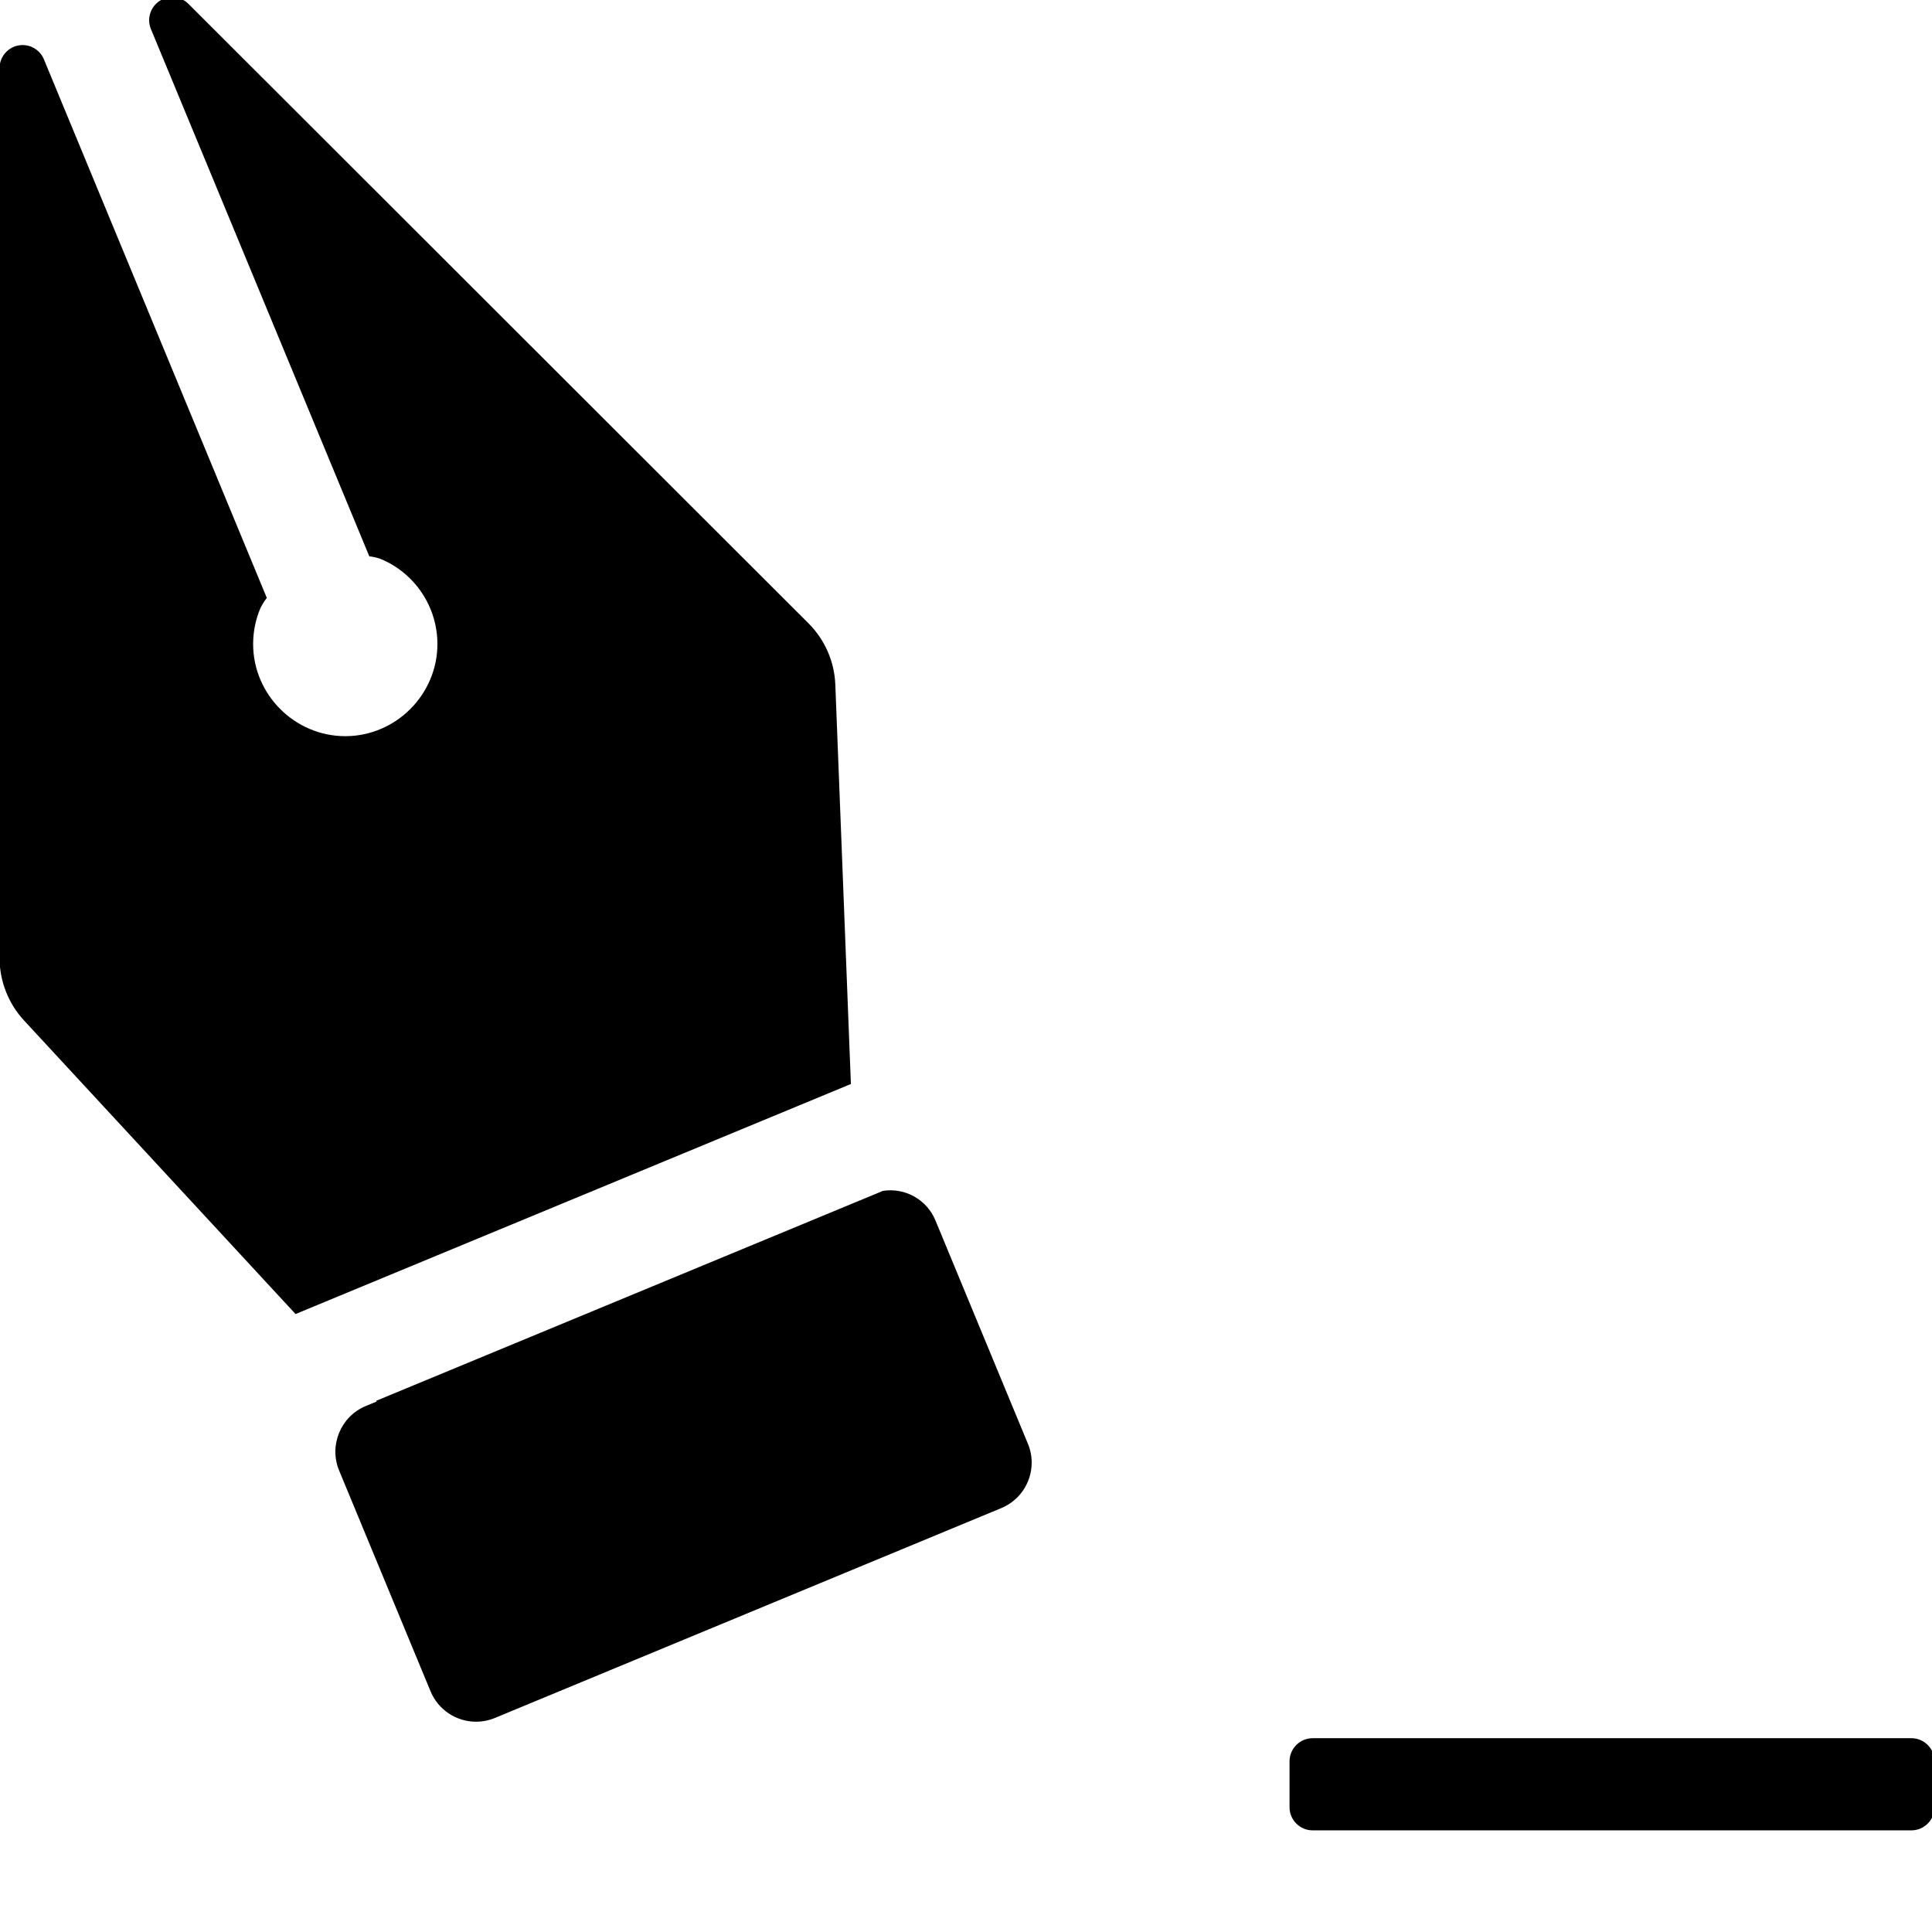
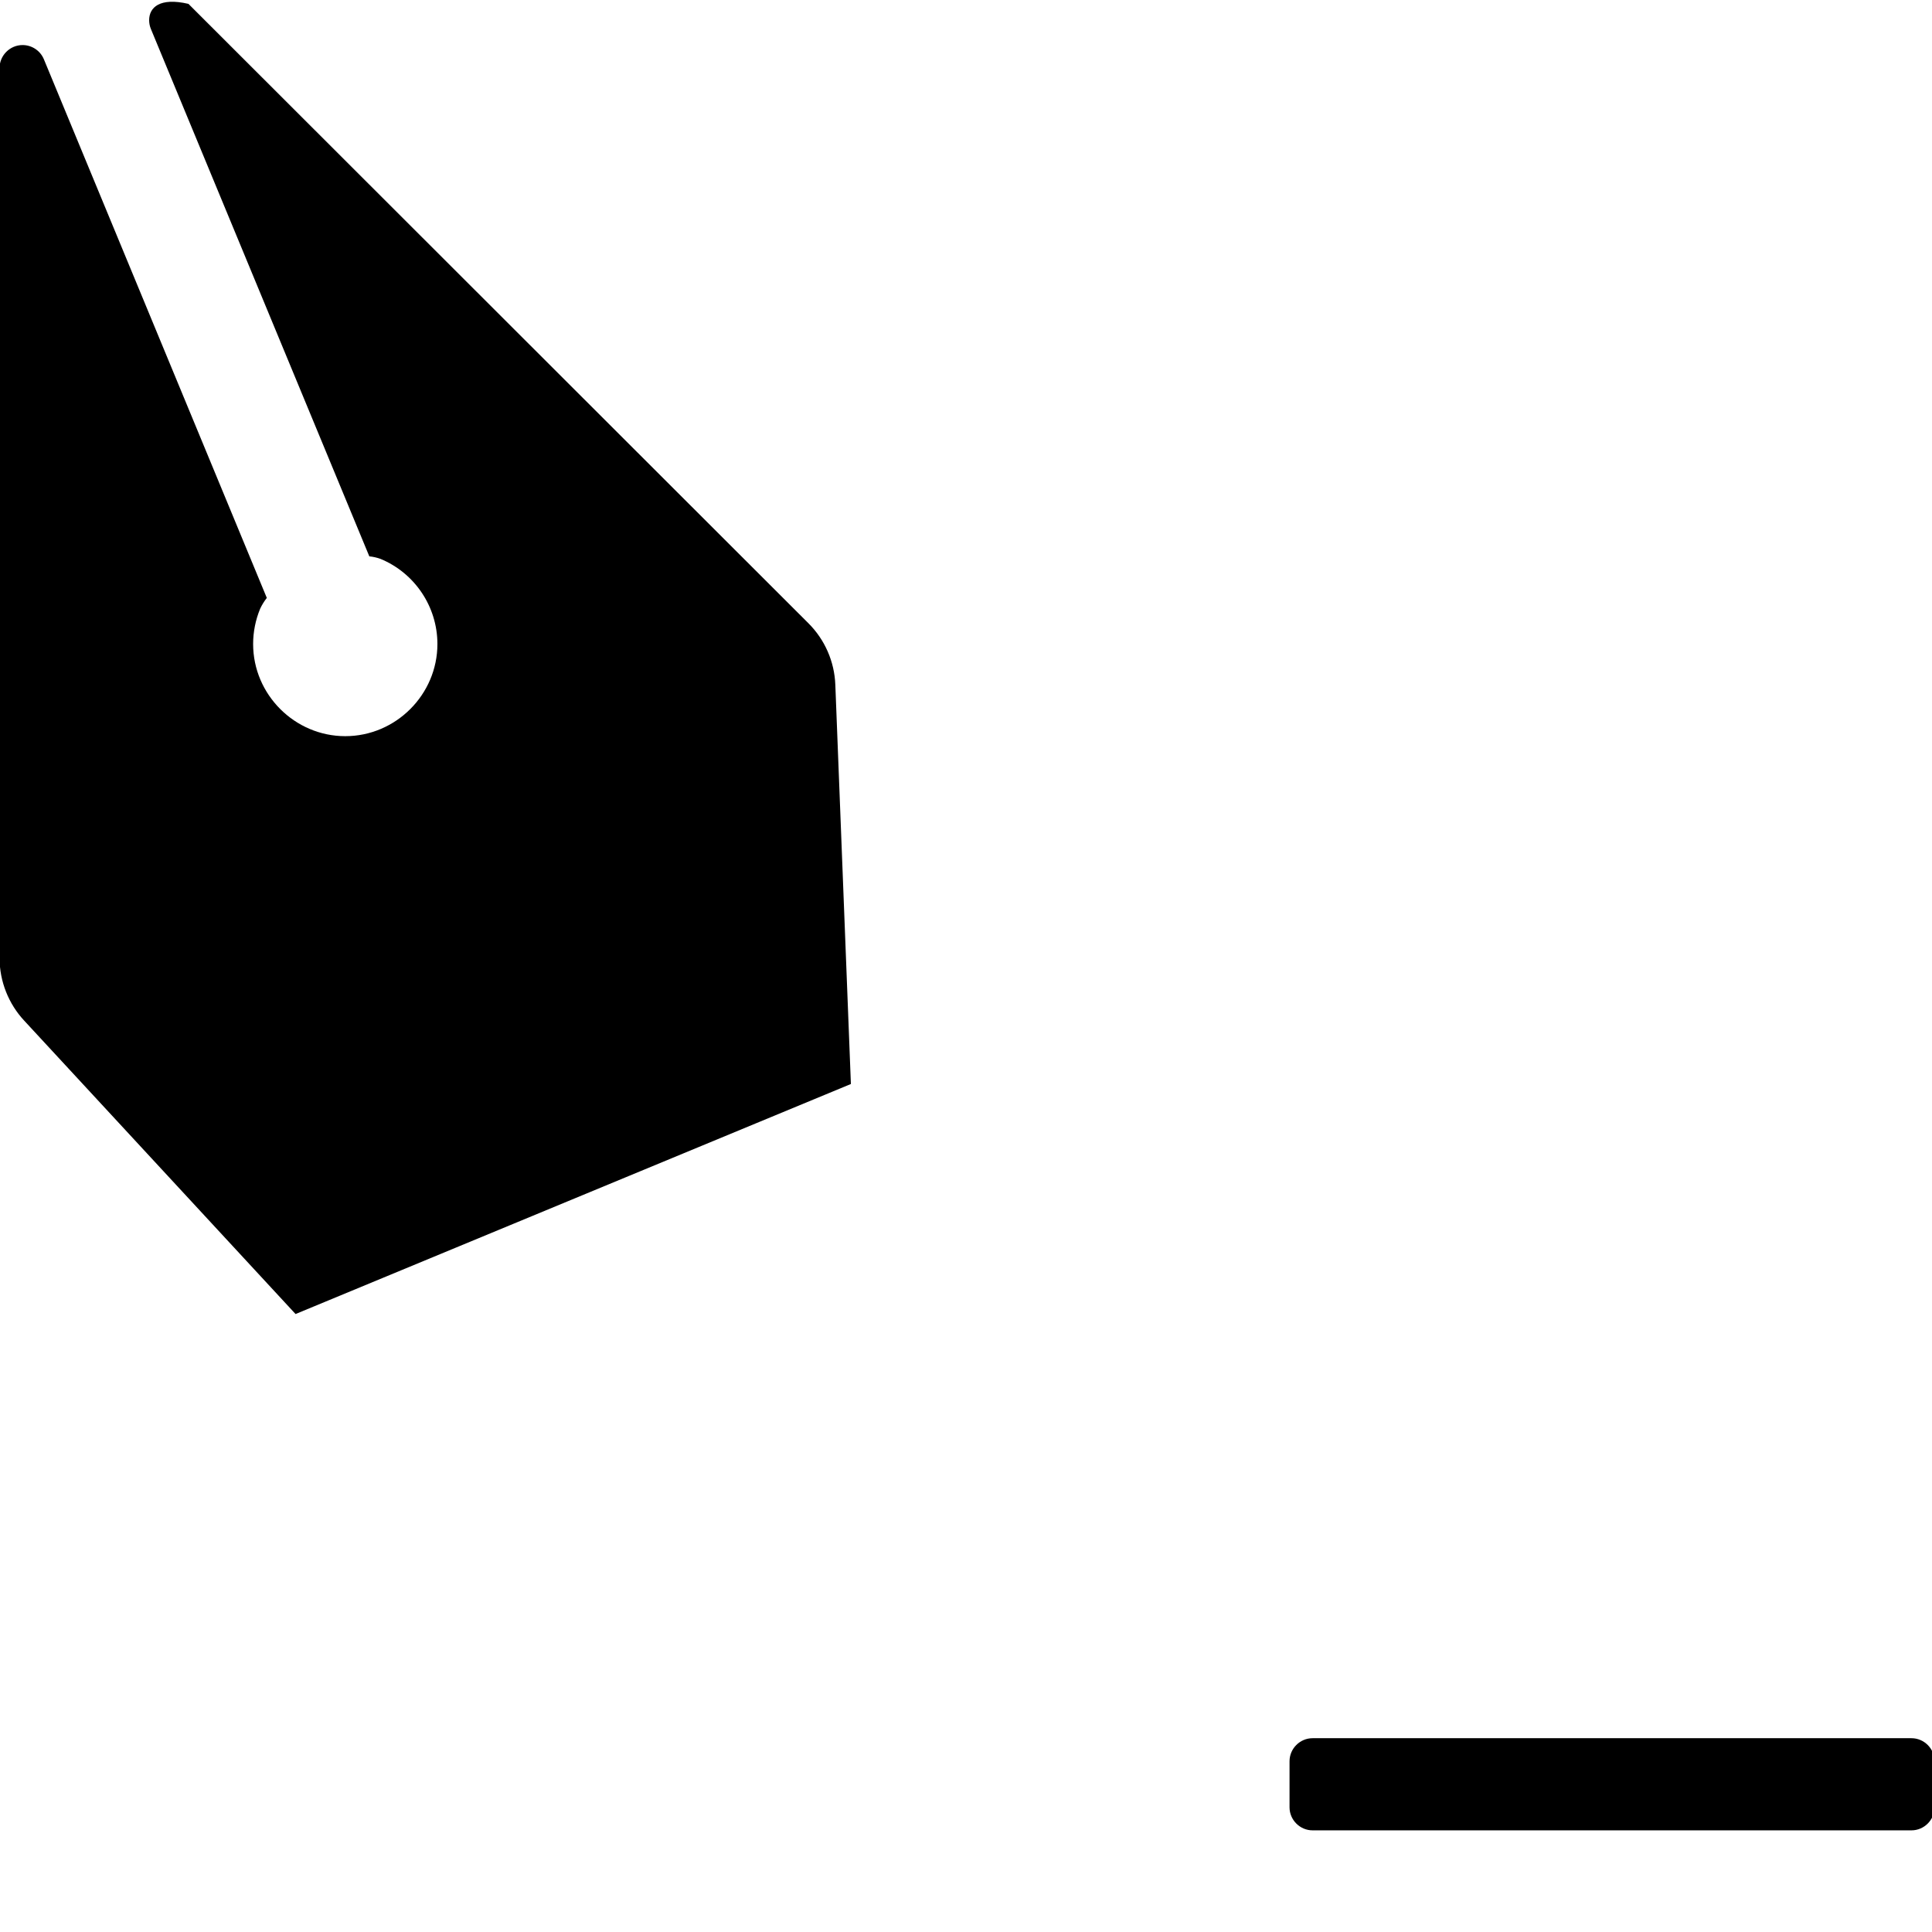
<svg xmlns="http://www.w3.org/2000/svg" width="100%" height="100%" viewBox="0 0 13 13" version="1.1" xml:space="preserve" style="fill-rule:evenodd;clip-rule:evenodd;stroke-linejoin:round;stroke-miterlimit:2;">
  <g transform="matrix(0.31,0,0,0.31,-0.623,-0.704)">
    <path d="M30,40.5L30,41.5C30,41.774 30.226,42 30.5,42L43.5,42C43.774,42 44,41.774 44,41.5L44,40.5C44,40.226 43.774,40 43.5,40L30.5,40C30.226,40 30,40.226 30,40.5Z" style="fill-rule:nonzero;" />
  </g>
  <g transform="matrix(0.31,0,0,0.31,-0.623,-0.704)">
-     <path d="M12.748,39.562L23.742,35.006C24.141,34.842 24.403,34.451 24.403,34.019C24.403,33.877 24.375,33.737 24.32,33.606L22.309,28.749C22.12,28.305 21.65,28.045 21.174,28.12L10.174,32.677L10.187,32.691L9.946,32.791C9.406,33.016 9.146,33.645 9.369,34.186L11.353,38.977C11.516,39.378 11.909,39.642 12.342,39.642C12.481,39.642 12.619,39.615 12.748,39.562Z" style="fill-rule:nonzero;" />
-   </g>
+     </g>
  <g transform="matrix(0.31,0,0,0.31,-0.623,-0.704)">
-     <path d="M20.479,25.8L20.141,17.134C20.122,16.631 19.913,16.154 19.557,15.799L6.1,2.355C6.006,2.262 5.879,2.209 5.747,2.209C5.473,2.209 5.247,2.435 5.247,2.709C5.247,2.775 5.26,2.84 5.285,2.9L10.026,14.347C10.109,14.355 10.191,14.374 10.269,14.402C11.015,14.711 11.504,15.442 11.504,16.25C11.504,17.347 10.601,18.25 9.504,18.25C8.407,18.25 7.504,17.347 7.504,16.25C7.504,15.987 7.556,15.728 7.656,15.485C7.695,15.401 7.744,15.322 7.801,15.249L2.961,3.555C2.883,3.37 2.701,3.249 2.5,3.249C2.226,3.249 2.001,3.473 2,3.747L2,23.07C2.002,23.574 2.194,24.059 2.537,24.427L8.425,30.793L20.479,25.8Z" style="fill-rule:nonzero;" />
+     <path d="M20.479,25.8L20.141,17.134C20.122,16.631 19.913,16.154 19.557,15.799L6.1,2.355C5.473,2.209 5.247,2.435 5.247,2.709C5.247,2.775 5.26,2.84 5.285,2.9L10.026,14.347C10.109,14.355 10.191,14.374 10.269,14.402C11.015,14.711 11.504,15.442 11.504,16.25C11.504,17.347 10.601,18.25 9.504,18.25C8.407,18.25 7.504,17.347 7.504,16.25C7.504,15.987 7.556,15.728 7.656,15.485C7.695,15.401 7.744,15.322 7.801,15.249L2.961,3.555C2.883,3.37 2.701,3.249 2.5,3.249C2.226,3.249 2.001,3.473 2,3.747L2,23.07C2.002,23.574 2.194,24.059 2.537,24.427L8.425,30.793L20.479,25.8Z" style="fill-rule:nonzero;" />
  </g>
</svg>